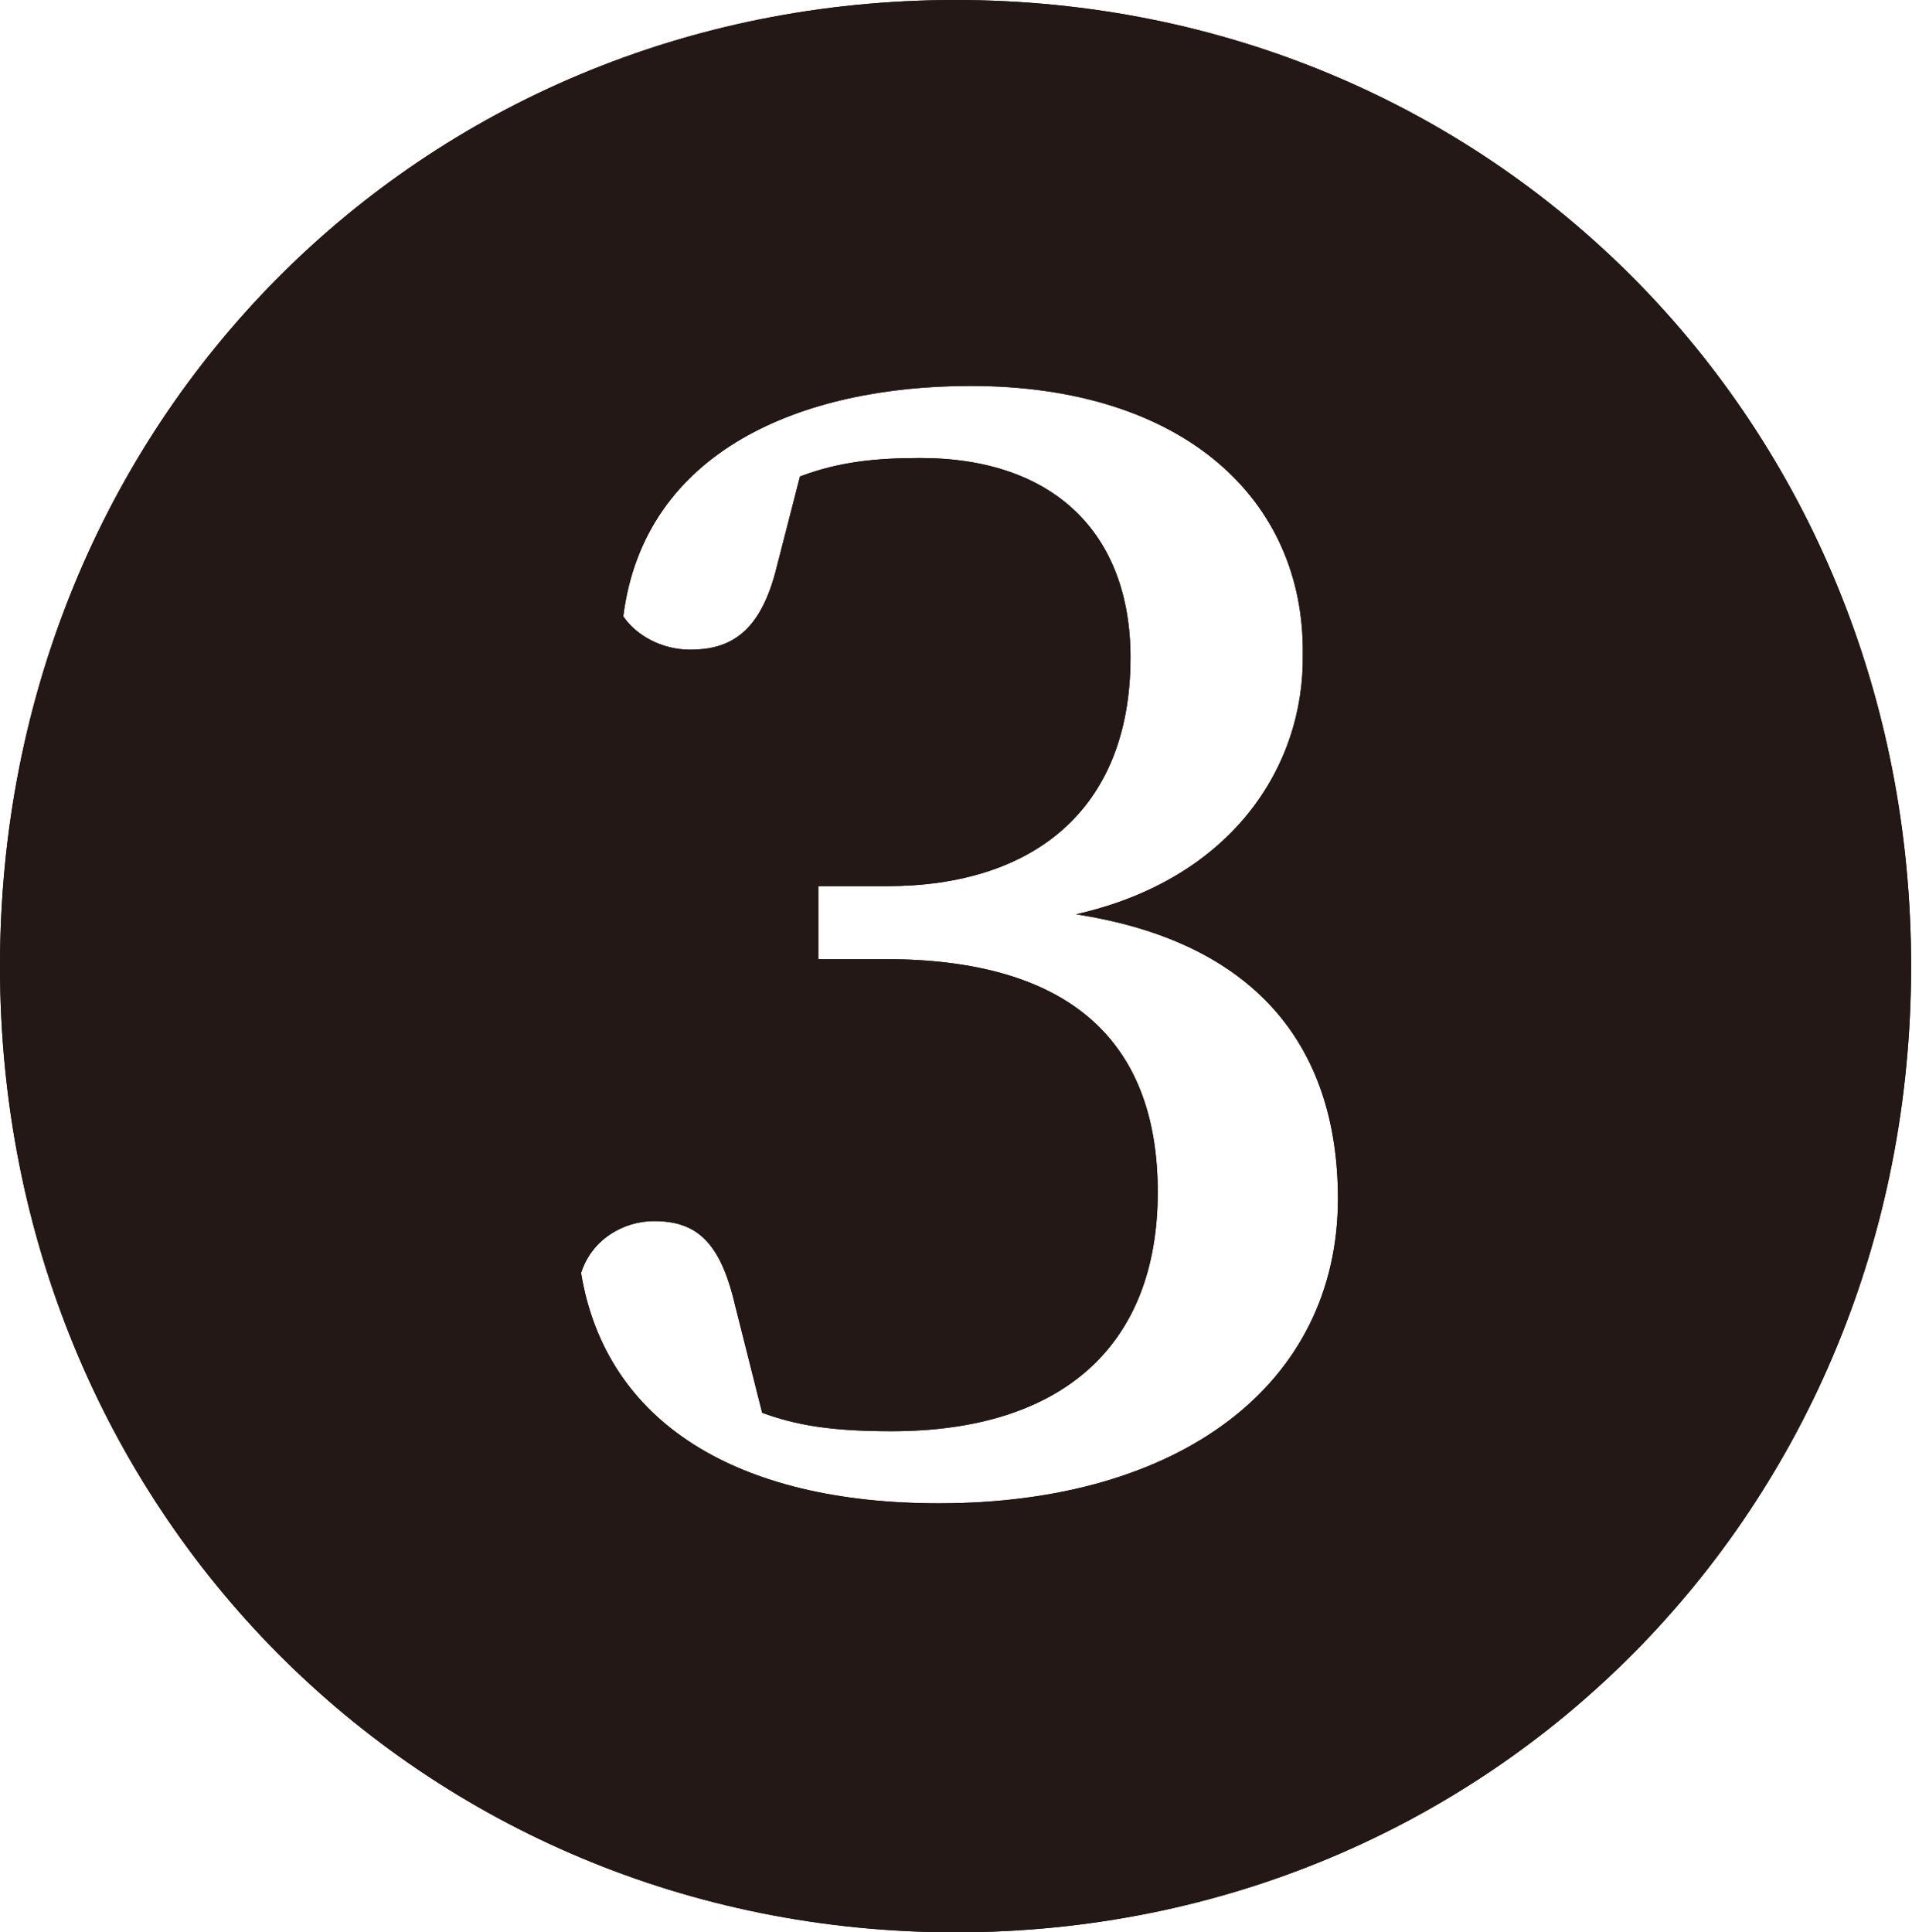
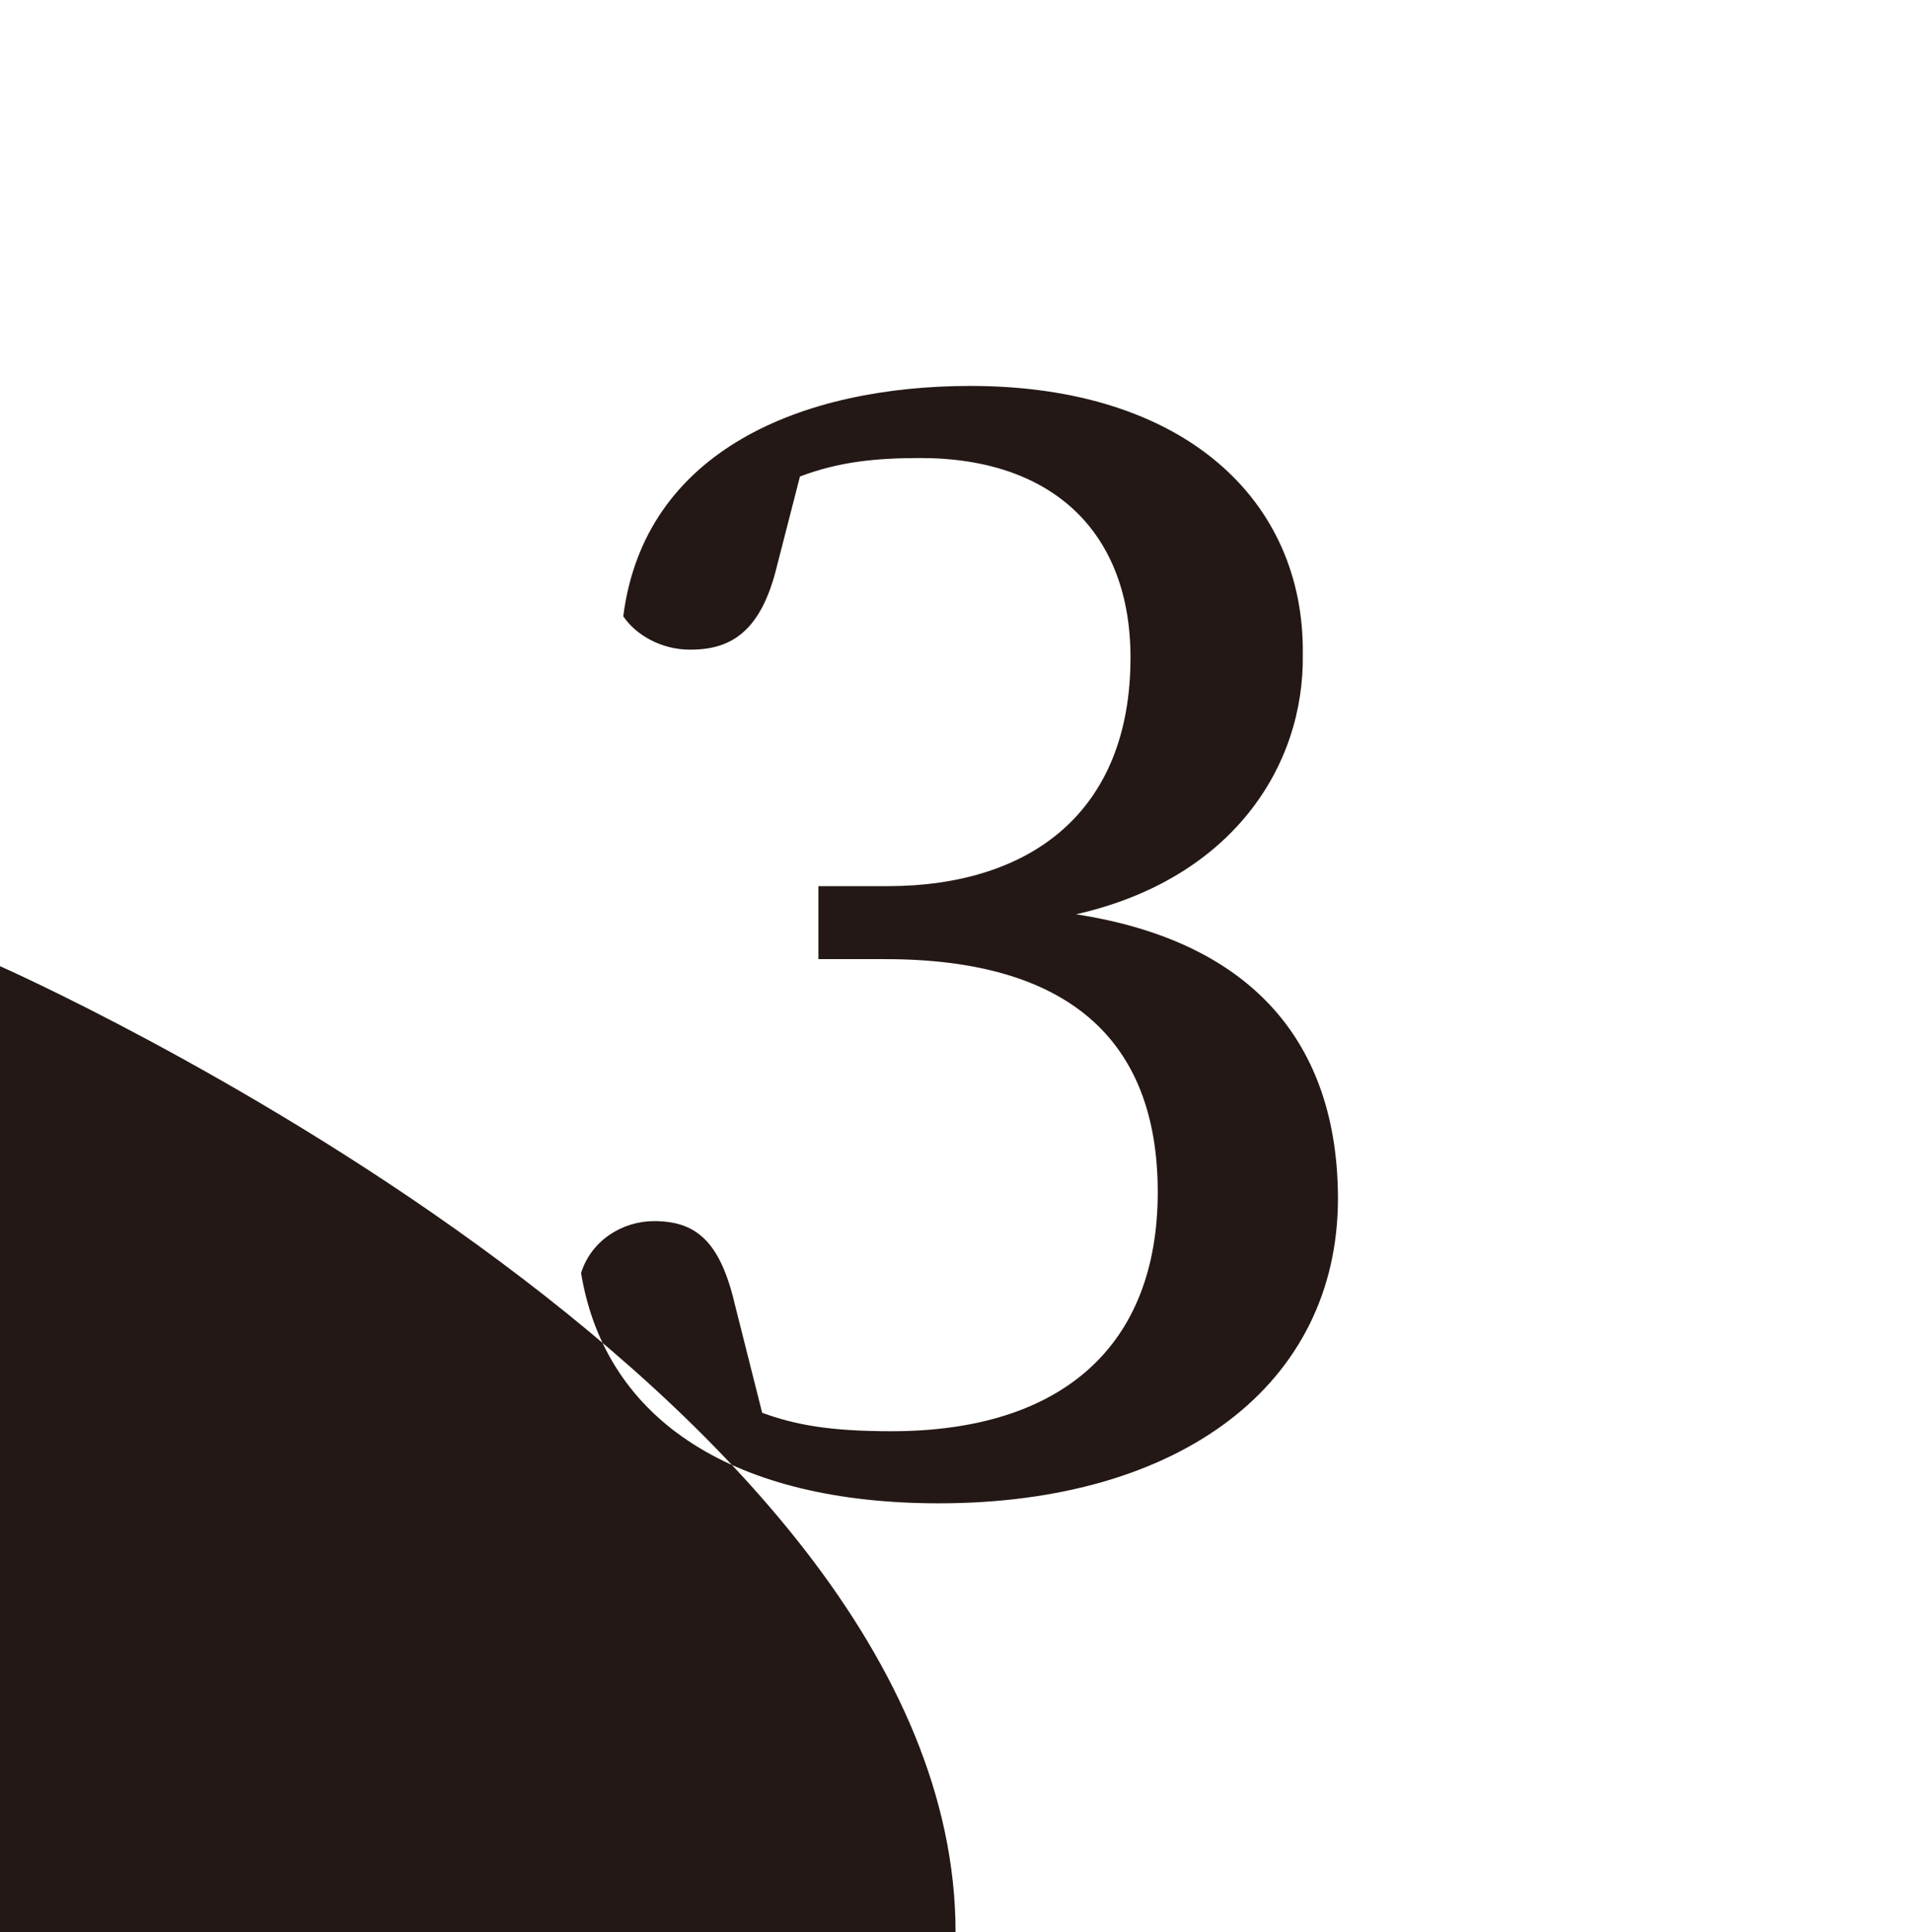
<svg xmlns="http://www.w3.org/2000/svg" id="Layer_2" data-name="Layer 2" viewBox="0 0 21.75 21.98">
  <defs>
    <style>
      .cls-1 {
        fill: #231815;
        stroke-width: 0px;
      }
    </style>
  </defs>
  <g id="_のせ" data-name="のせ">
    <g>
-       <path class="cls-1" d="m0,10.99C0,4.8,4.77,0,10.87,0s10.87,4.8,10.87,10.99-4.8,10.99-10.87,10.99S0,17.18,0,10.99Zm15.22,2.65c0-1.77-.97-2.93-2.98-3.24,1.77-.4,2.6-1.68,2.58-2.96.02-1.75-1.35-3.05-3.78-3.05-1.91,0-3.71.73-3.95,2.62.14.21.43.38.76.38.43,0,.78-.17.97-.88l.28-1.09c.45-.17.87-.21,1.37-.21,1.51,0,2.39.85,2.39,2.27,0,1.75-1.13,2.6-2.77,2.6h-.78v.83h.76c2.06,0,3.1.9,3.1,2.65s-1.09,2.72-3.03,2.72c-.69,0-1.09-.07-1.47-.21l-.31-1.23c-.17-.73-.45-.95-.92-.95-.35,0-.71.21-.83.59.28,1.7,1.77,2.62,4.07,2.62,2.74,0,4.54-1.35,4.54-3.47Z" />
-       <path class="cls-1" d="m0,10.99C0,4.8,4.77,0,10.87,0s10.87,4.8,10.87,10.99-4.8,10.99-10.87,10.99S0,17.18,0,10.99Zm15.22,2.65c0-1.77-.97-2.93-2.98-3.24,1.77-.4,2.6-1.68,2.58-2.96.02-1.75-1.35-3.05-3.78-3.05-1.91,0-3.71.73-3.95,2.62.14.21.43.38.76.38.43,0,.78-.17.97-.88l.28-1.09c.45-.17.87-.21,1.37-.21,1.51,0,2.39.85,2.39,2.27,0,1.75-1.13,2.6-2.77,2.6h-.78v.83h.76c2.06,0,3.1.9,3.1,2.65s-1.09,2.72-3.03,2.72c-.69,0-1.09-.07-1.47-.21l-.31-1.23c-.17-.73-.45-.95-.92-.95-.35,0-.71.21-.83.59.28,1.7,1.77,2.62,4.07,2.62,2.74,0,4.54-1.35,4.54-3.47Z" />
+       <path class="cls-1" d="m0,10.99s10.87,4.8,10.87,10.99-4.8,10.99-10.87,10.99S0,17.18,0,10.99Zm15.22,2.65c0-1.77-.97-2.93-2.98-3.24,1.77-.4,2.6-1.68,2.58-2.96.02-1.75-1.35-3.05-3.78-3.05-1.91,0-3.71.73-3.95,2.62.14.21.43.38.76.38.43,0,.78-.17.97-.88l.28-1.09c.45-.17.87-.21,1.37-.21,1.51,0,2.39.85,2.39,2.27,0,1.75-1.13,2.6-2.77,2.6h-.78v.83h.76c2.06,0,3.1.9,3.1,2.65s-1.09,2.72-3.03,2.72c-.69,0-1.09-.07-1.47-.21l-.31-1.23c-.17-.73-.45-.95-.92-.95-.35,0-.71.21-.83.59.28,1.7,1.77,2.62,4.07,2.62,2.74,0,4.54-1.35,4.54-3.47Z" />
    </g>
  </g>
</svg>